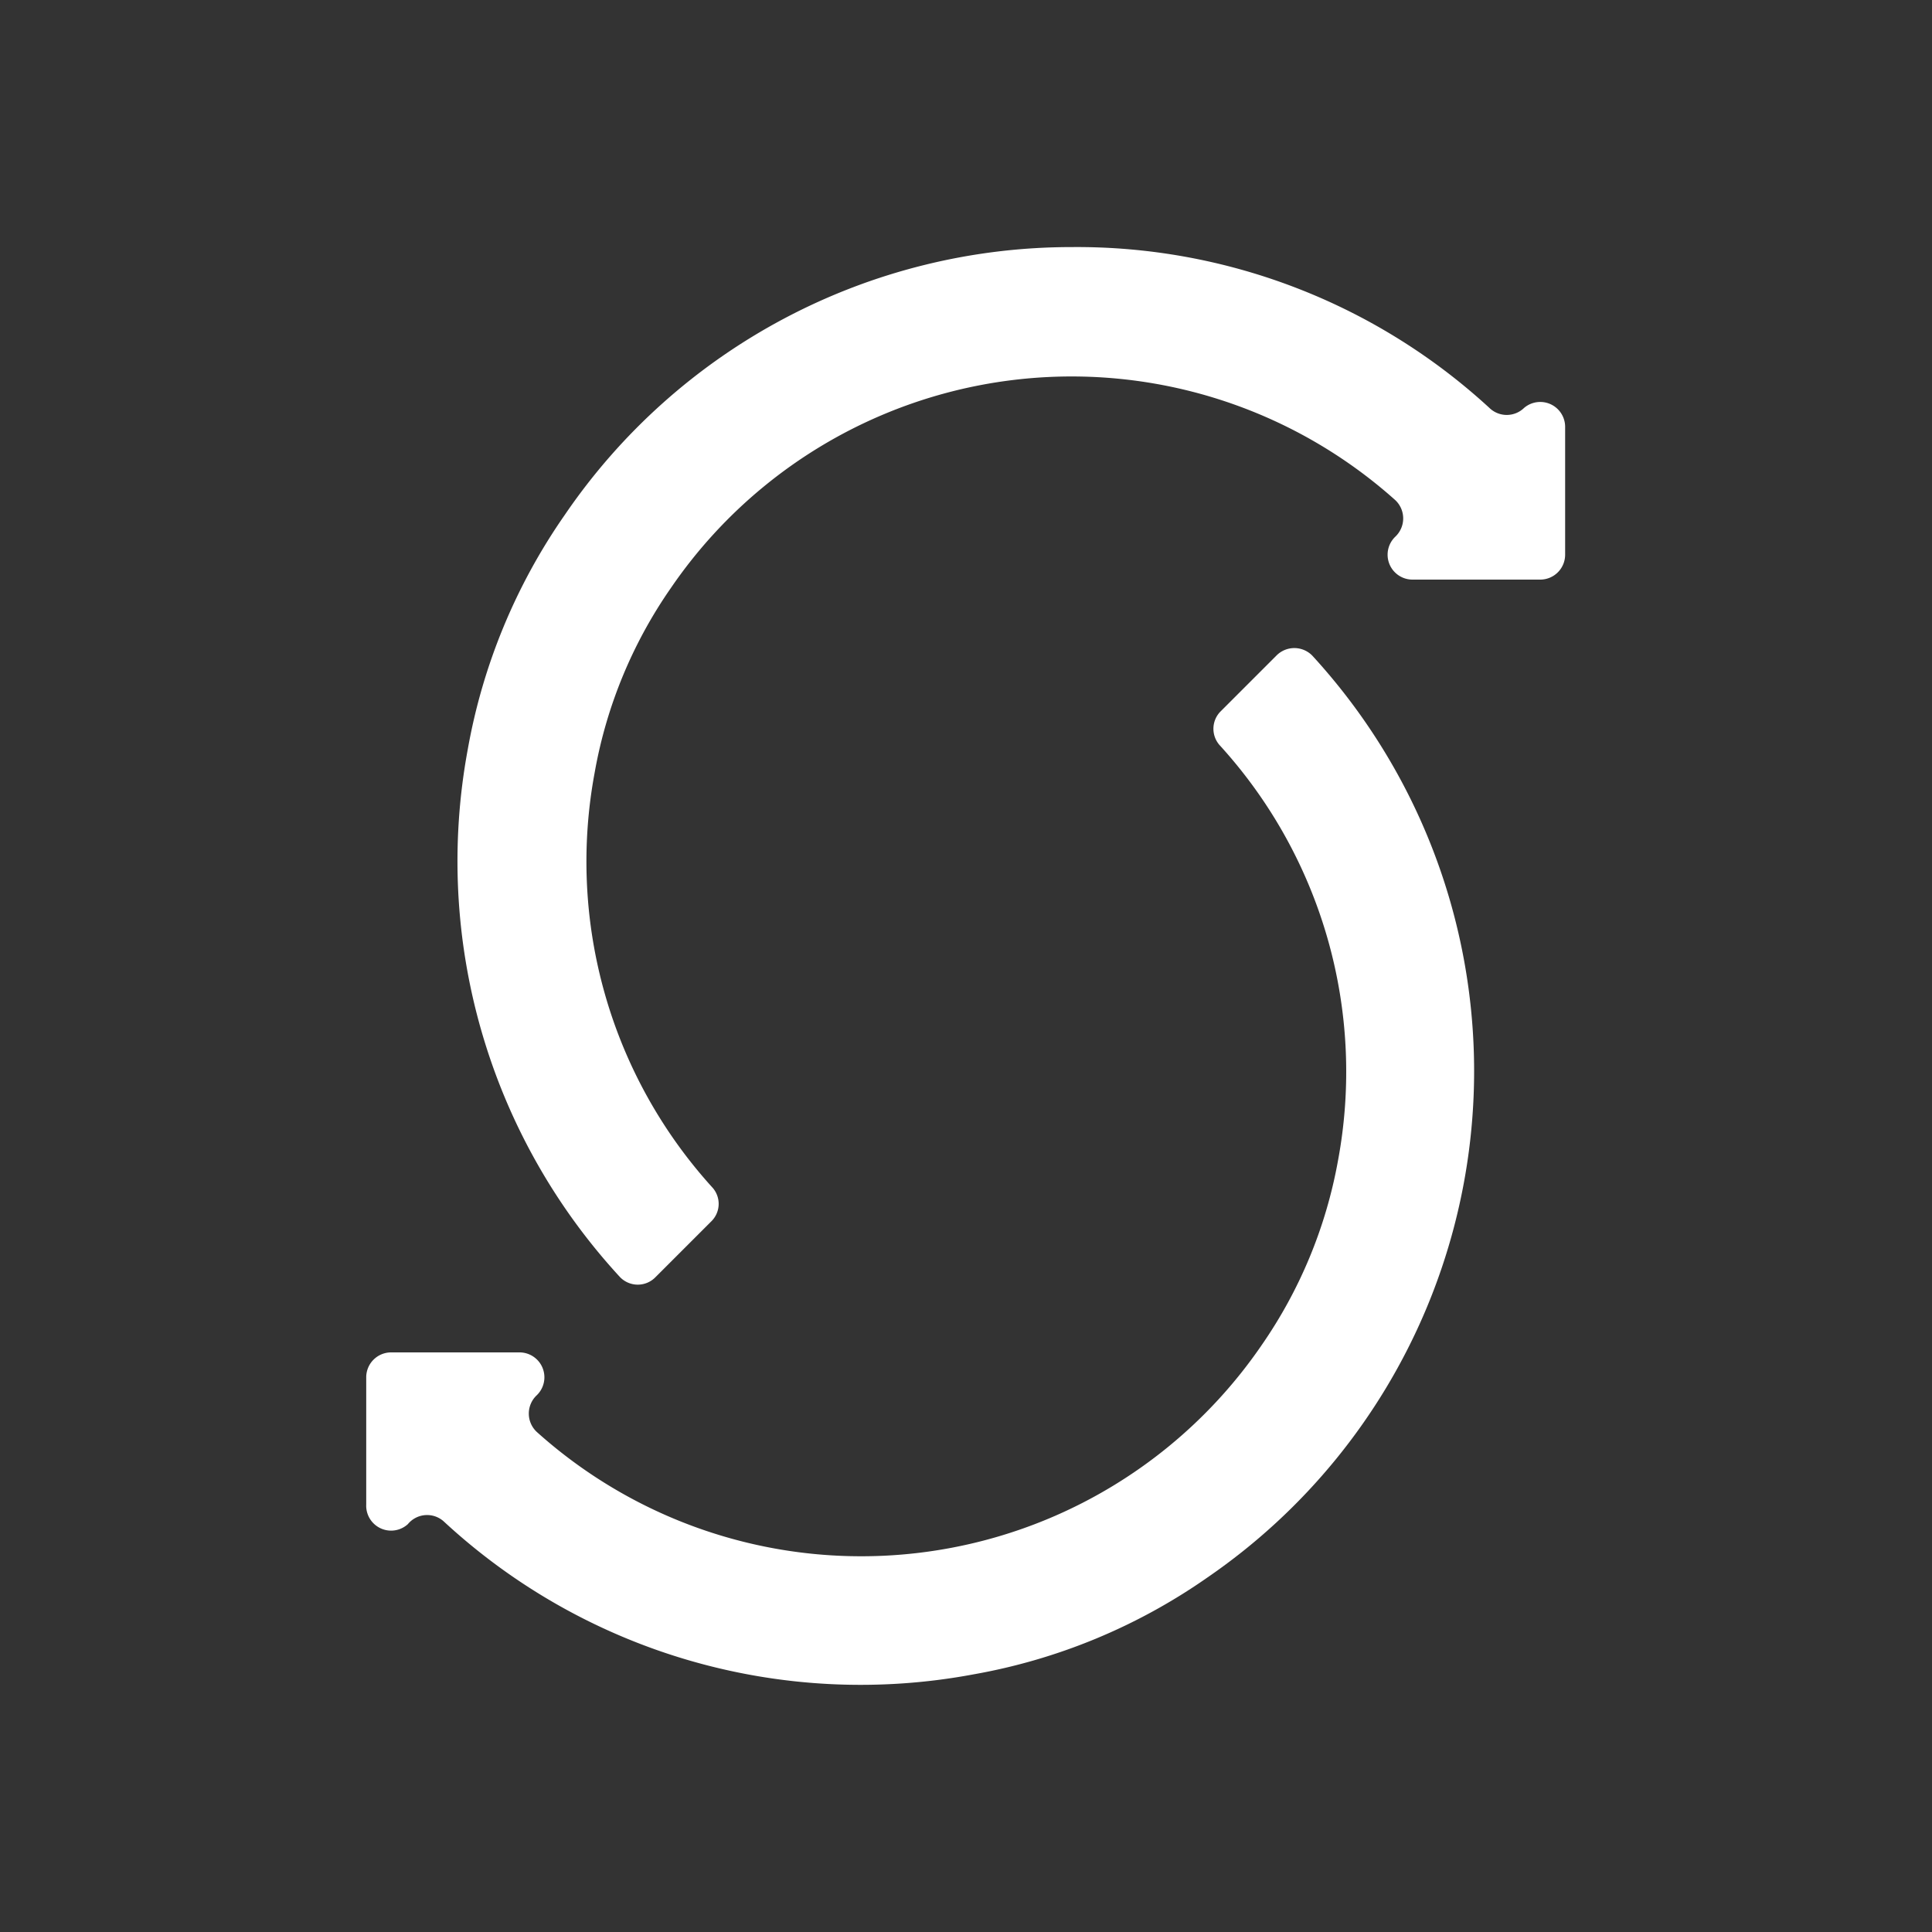
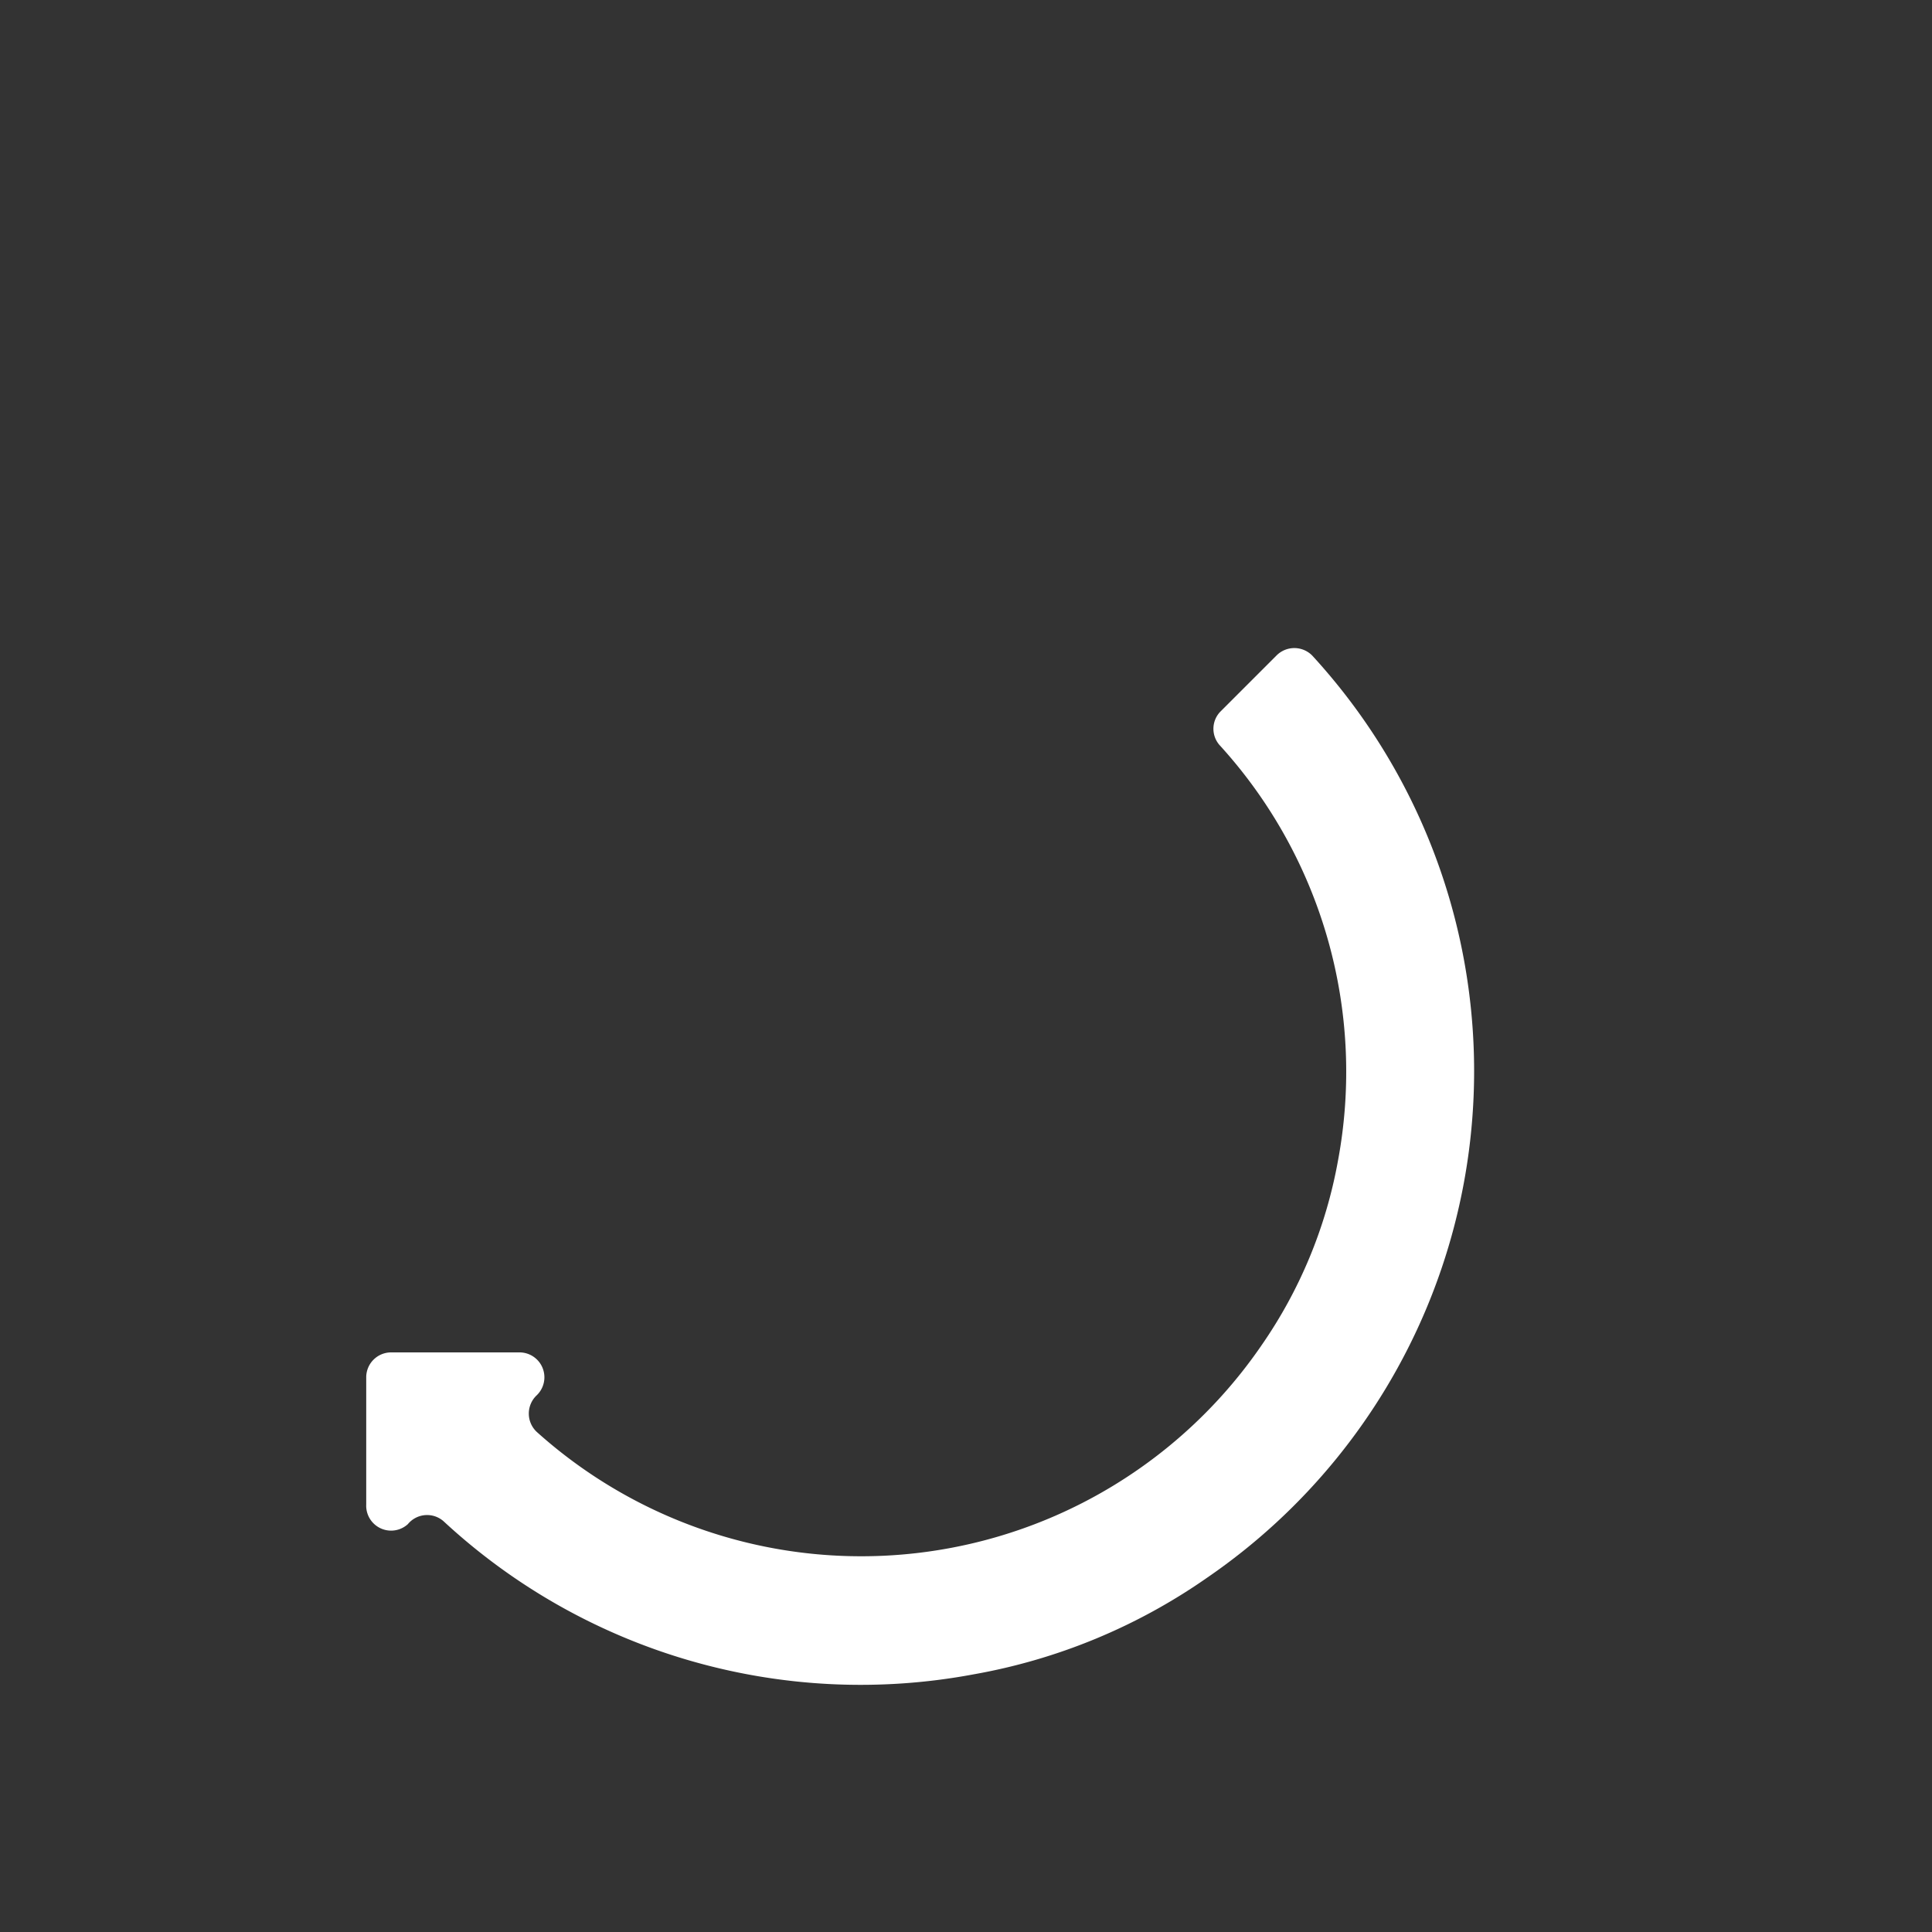
<svg xmlns="http://www.w3.org/2000/svg" id="Layer_1" data-name="Layer 1" viewBox="0 0 90 90">
  <rect x="0" y="0" width="90" height="90" fill="#333333" stroke="none" />
  <defs>
    <style>.cls-1{fill:#fff;}</style>
  </defs>
  <title>SongSplits_Web_Icons</title>
-   <path class="cls-1" d="M49.91,11.51A28.56,28.56,0,0,0,26.3,24a27.51,27.51,0,0,0-4.51,10.91,28.57,28.57,0,0,0,7.09,24.58,1.15,1.15,0,0,0,1.66,0l2.62-2.62a1.14,1.14,0,0,0,0-1.58A22.58,22.58,0,0,1,27.7,36a21.67,21.67,0,0,1,3.56-8.62A22.61,22.61,0,0,1,65,23.3,1.17,1.17,0,0,1,65,25h0a1.16,1.16,0,0,0,.82,2h5.93a1.16,1.16,0,0,0,1.16-1.16V19.86A1.16,1.16,0,0,0,71,19l0,0a1.16,1.16,0,0,1-1.62,0A28.38,28.38,0,0,0,49.91,11.51Z" />
  <path class="cls-1" d="M20.7,70.9A28.57,28.57,0,0,0,45.34,78a27.27,27.27,0,0,0,10.9-4.51,28.61,28.61,0,0,0,4.89-42.95,1.17,1.17,0,0,0-1.67,0l-2.62,2.62a1.15,1.15,0,0,0,0,1.58,22.57,22.57,0,0,1,5.49,19.32,21.89,21.89,0,0,1-3.57,8.62A22.61,22.61,0,0,1,25,66.7,1.17,1.17,0,0,1,25,65h0a1.16,1.16,0,0,0-.82-2H18.22a1.16,1.16,0,0,0-1.16,1.16v5.93A1.16,1.16,0,0,0,19,71l0,0A1.16,1.16,0,0,1,20.7,70.9Z" />
</svg>